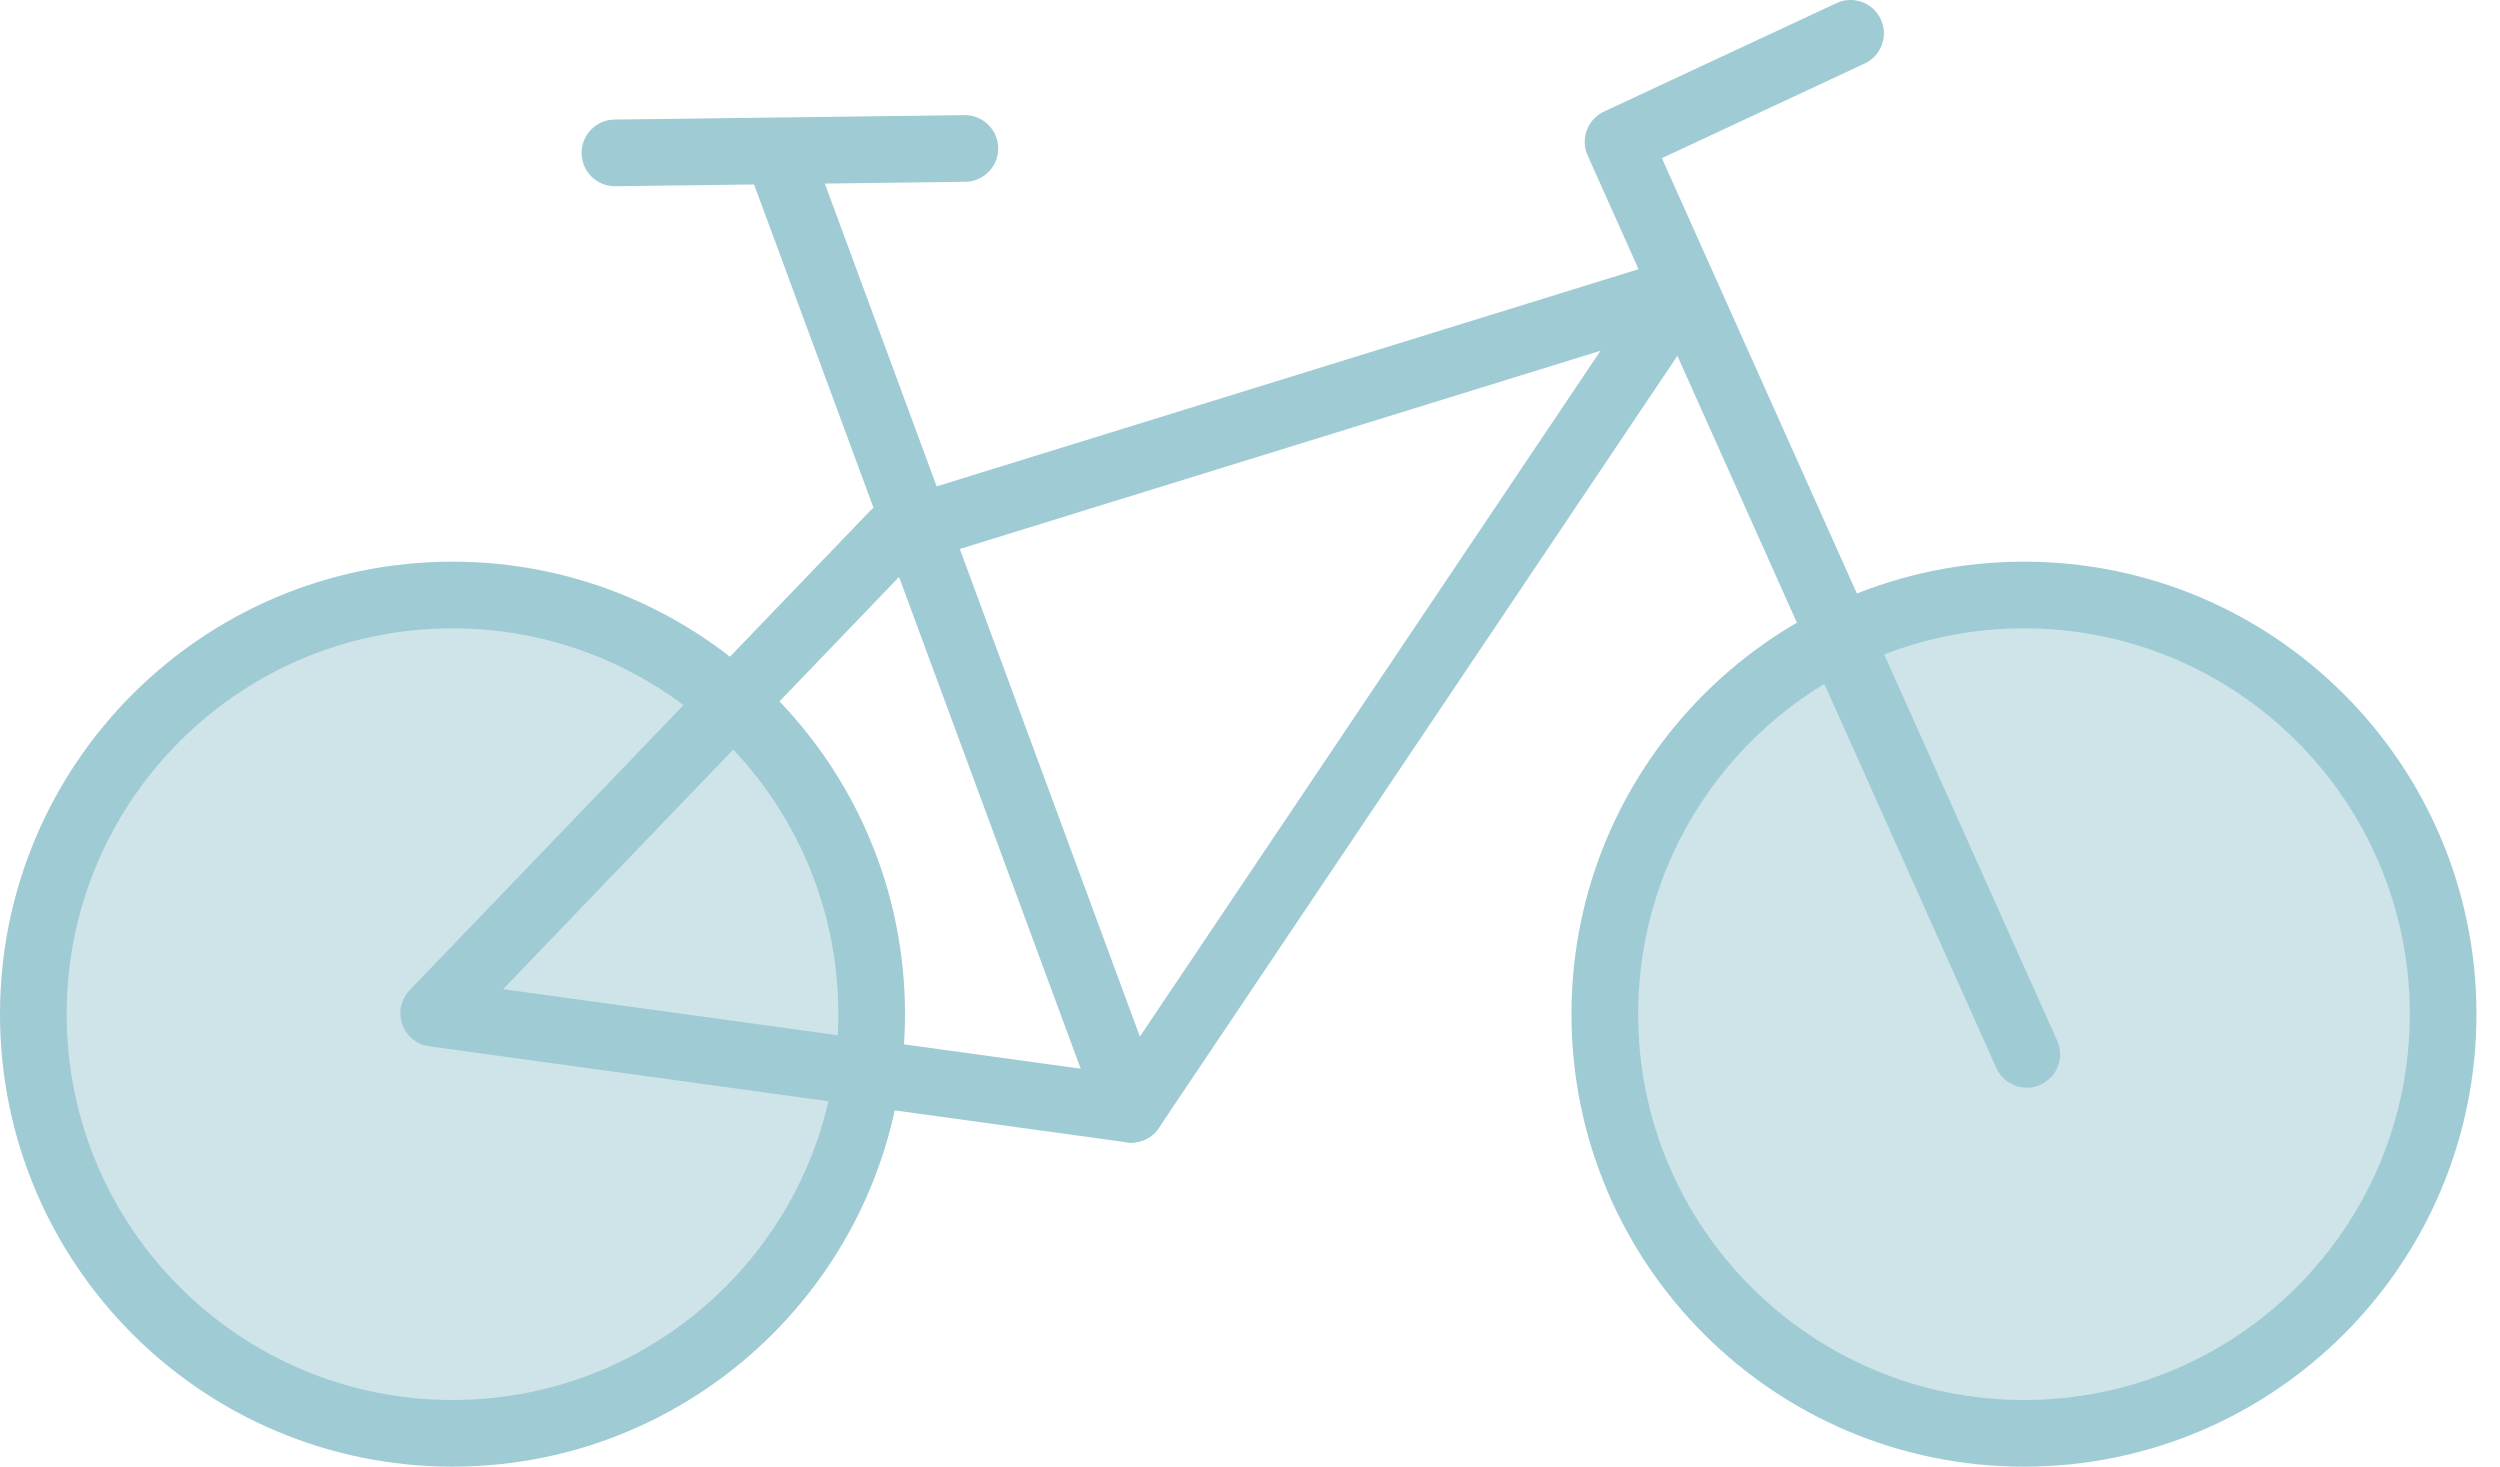
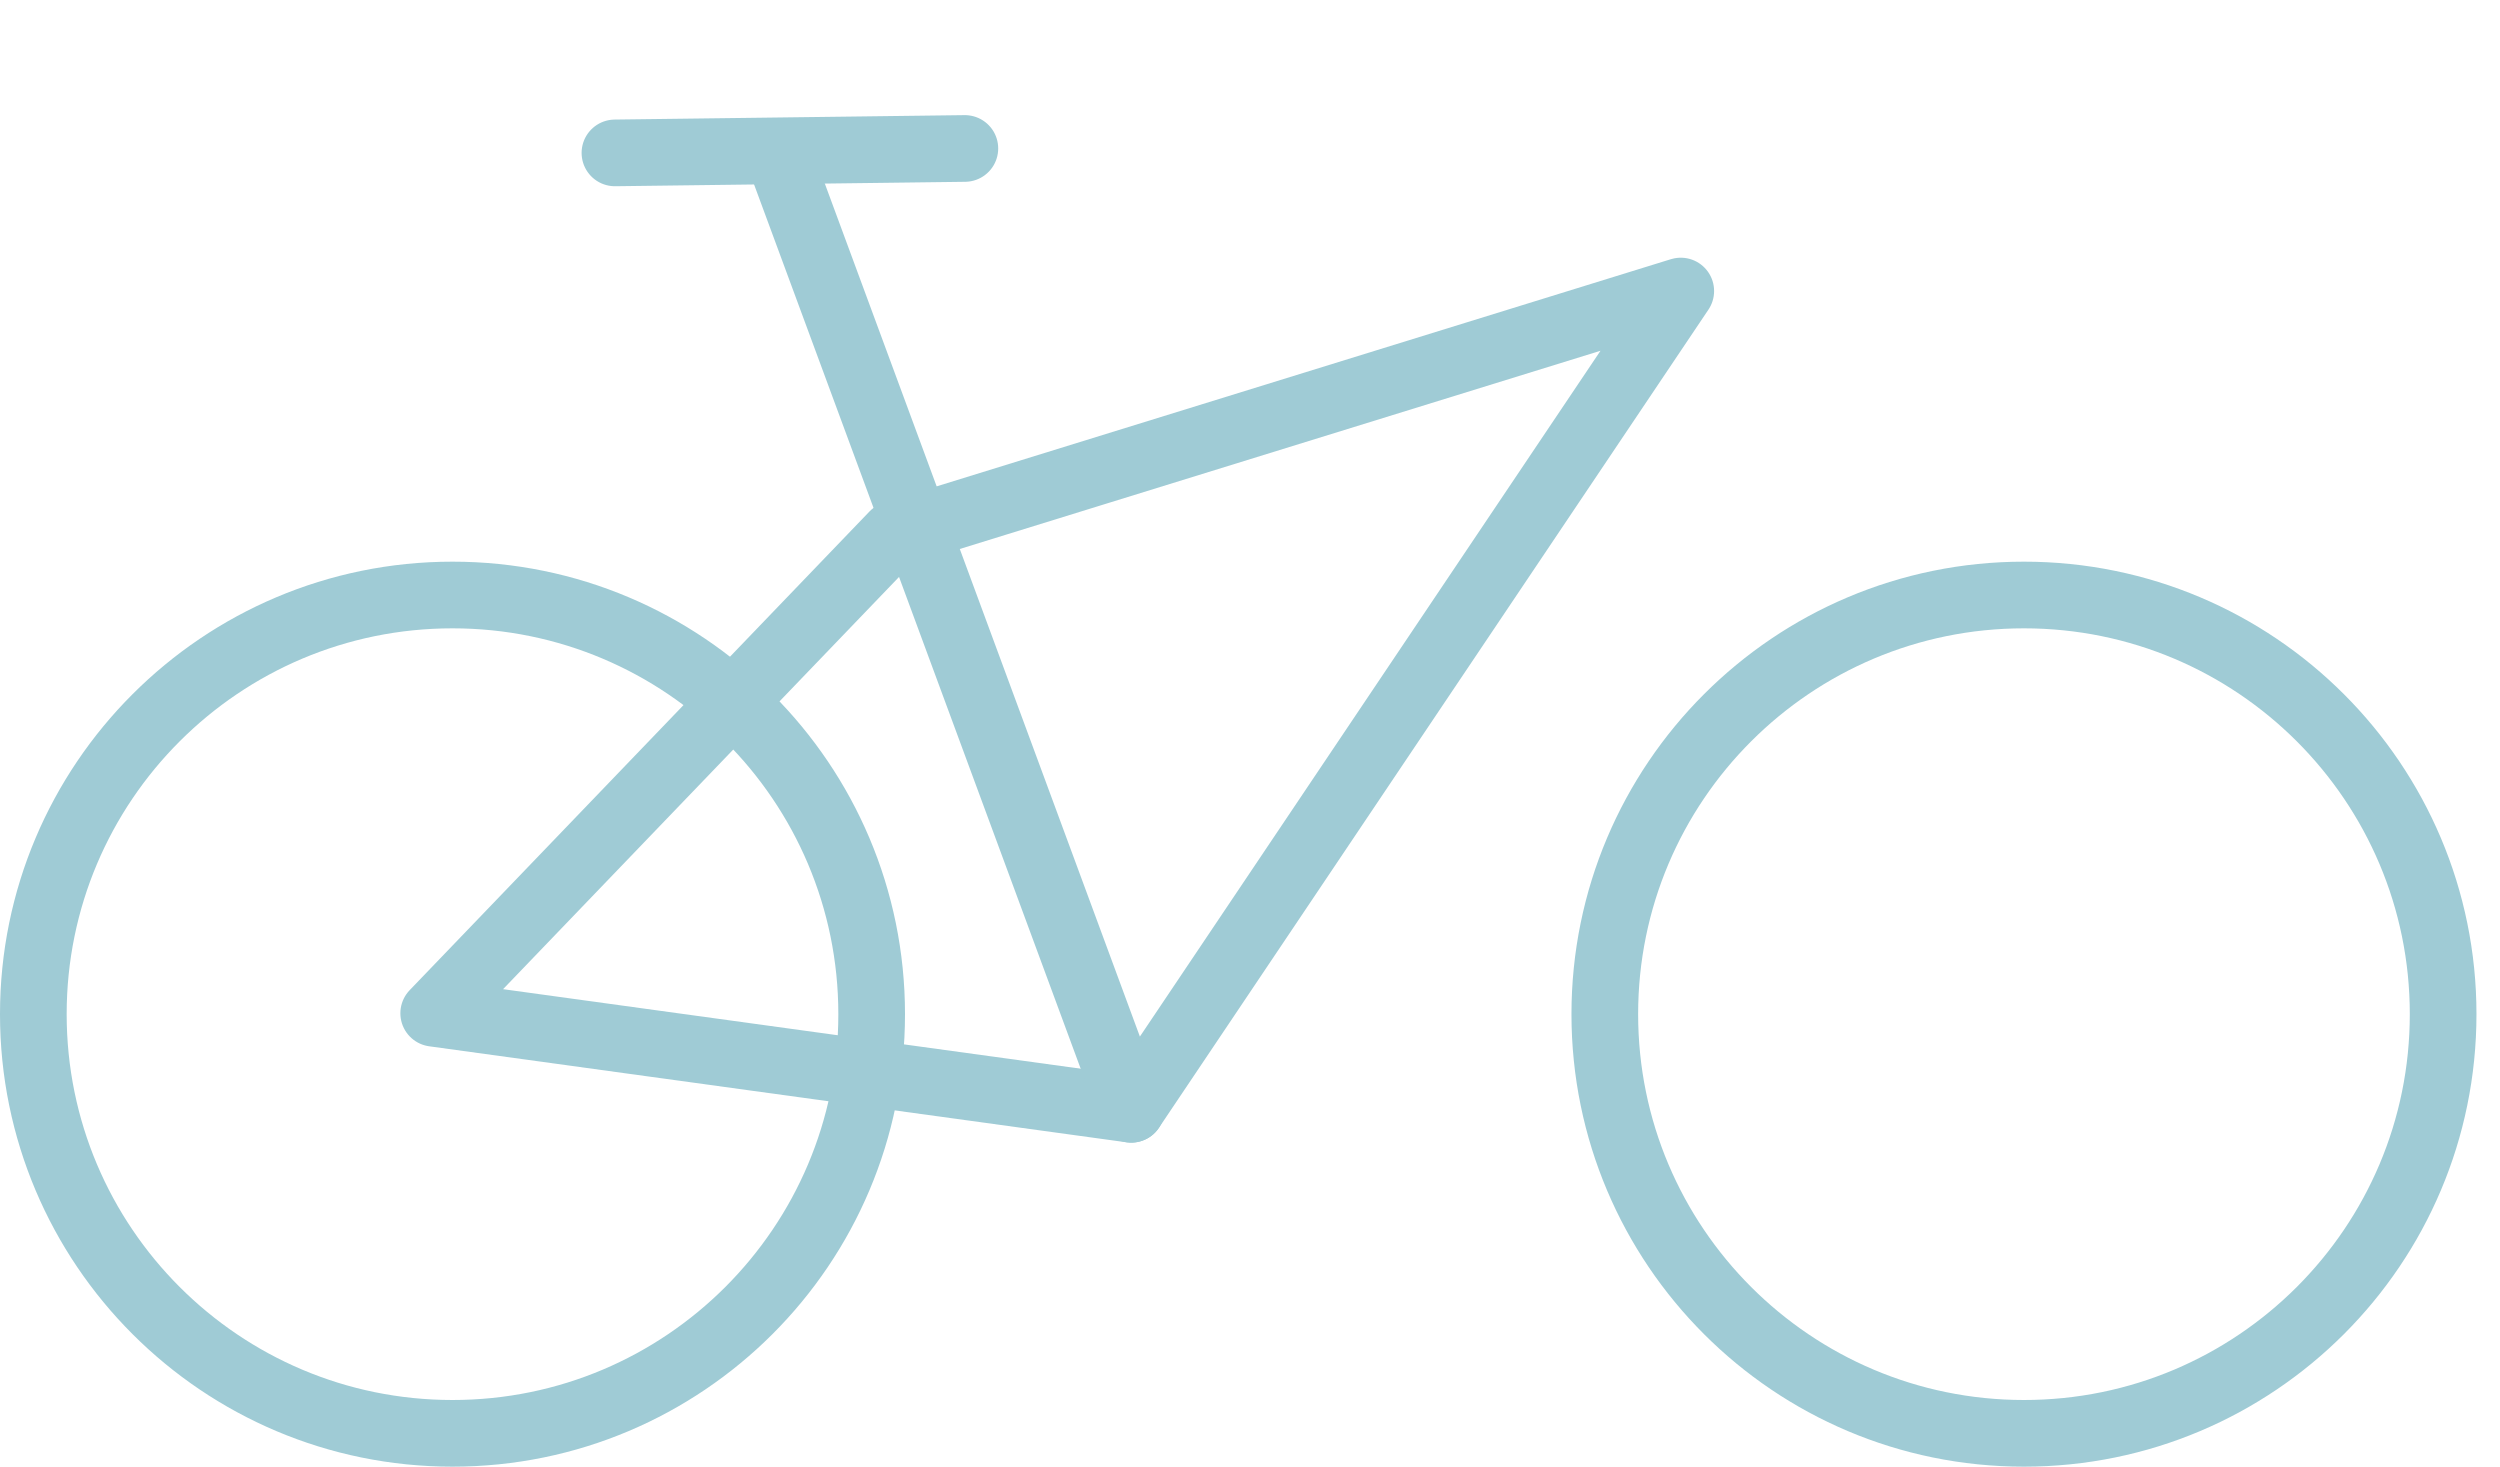
<svg xmlns="http://www.w3.org/2000/svg" width="75px" height="44px" viewBox="0 0 75 44" version="1.1">
  <title>Bike icon</title>
  <g id="Serios-Slider" stroke="none" stroke-width="1" fill="none" fill-rule="evenodd">
    <g id="Serios-Careers-update" transform="translate(-1133, -3836)">
      <g id="Bike-icon" transform="translate(1134, 3837)">
-         <path d="M25.15,29.425 C25.15,36.37 19.52,42 12.575,42 C5.63,42 0,36.37 0,29.425 C0,22.48 5.63,16.85 12.575,16.85 C19.52,16.85 25.15,22.48 25.15,29.425" id="Fill-1" fill="#9FCBD5" opacity="0.5" />
        <path d="M25.15,29.425 C25.15,36.37 19.52,42 12.575,42 C5.63,42 0,36.37 0,29.425 C0,22.48 5.63,16.85 12.575,16.85 C19.52,16.85 25.15,22.48 25.15,29.425 Z" id="Stroke-3" stroke="#9FCBD5" stroke-width="2" stroke-linecap="round" stroke-linejoin="round" />
-         <path d="M72.294,29.425 C72.294,36.37 66.664,42 59.719,42 C52.774,42 47.144,36.37 47.144,29.425 C47.144,22.48 52.774,16.85 59.719,16.85 C66.664,16.85 72.294,22.48 72.294,29.425" id="Fill-5" fill="#9FCBD5" opacity="0.5" />
        <path d="M72.294,29.425 C72.294,36.37 66.664,42 59.719,42 C52.774,42 47.144,36.37 47.144,29.425 C47.144,22.48 52.774,16.85 59.719,16.85 C66.664,16.85 72.294,22.48 72.294,29.425 Z" id="Stroke-7" stroke="#9FCBD5" stroke-width="2" stroke-linecap="round" stroke-linejoin="round" />
-         <polyline id="Stroke-9" stroke="#9FCBD5" stroke-width="2" stroke-linecap="round" stroke-linejoin="round" points="59.803 30.63 47.541 3.254 54.517 0" />
        <polygon id="Stroke-11" stroke="#9FCBD5" stroke-width="2" stroke-linecap="round" stroke-linejoin="round" points="32.936 32.279 12.011 29.398 25.805 15.038 49.423 7.731" />
        <line x1="22.486" y1="3.986" x2="32.936" y2="32.278" id="Stroke-13" stroke="#9FCBD5" stroke-width="2" stroke-linecap="round" stroke-linejoin="round" />
        <line x1="27.946" y1="3.454" x2="17.448" y2="3.587" id="Stroke-15" stroke="#9FCBD5" stroke-width="2" stroke-linecap="round" stroke-linejoin="round" />
      </g>
    </g>
  </g>
</svg>